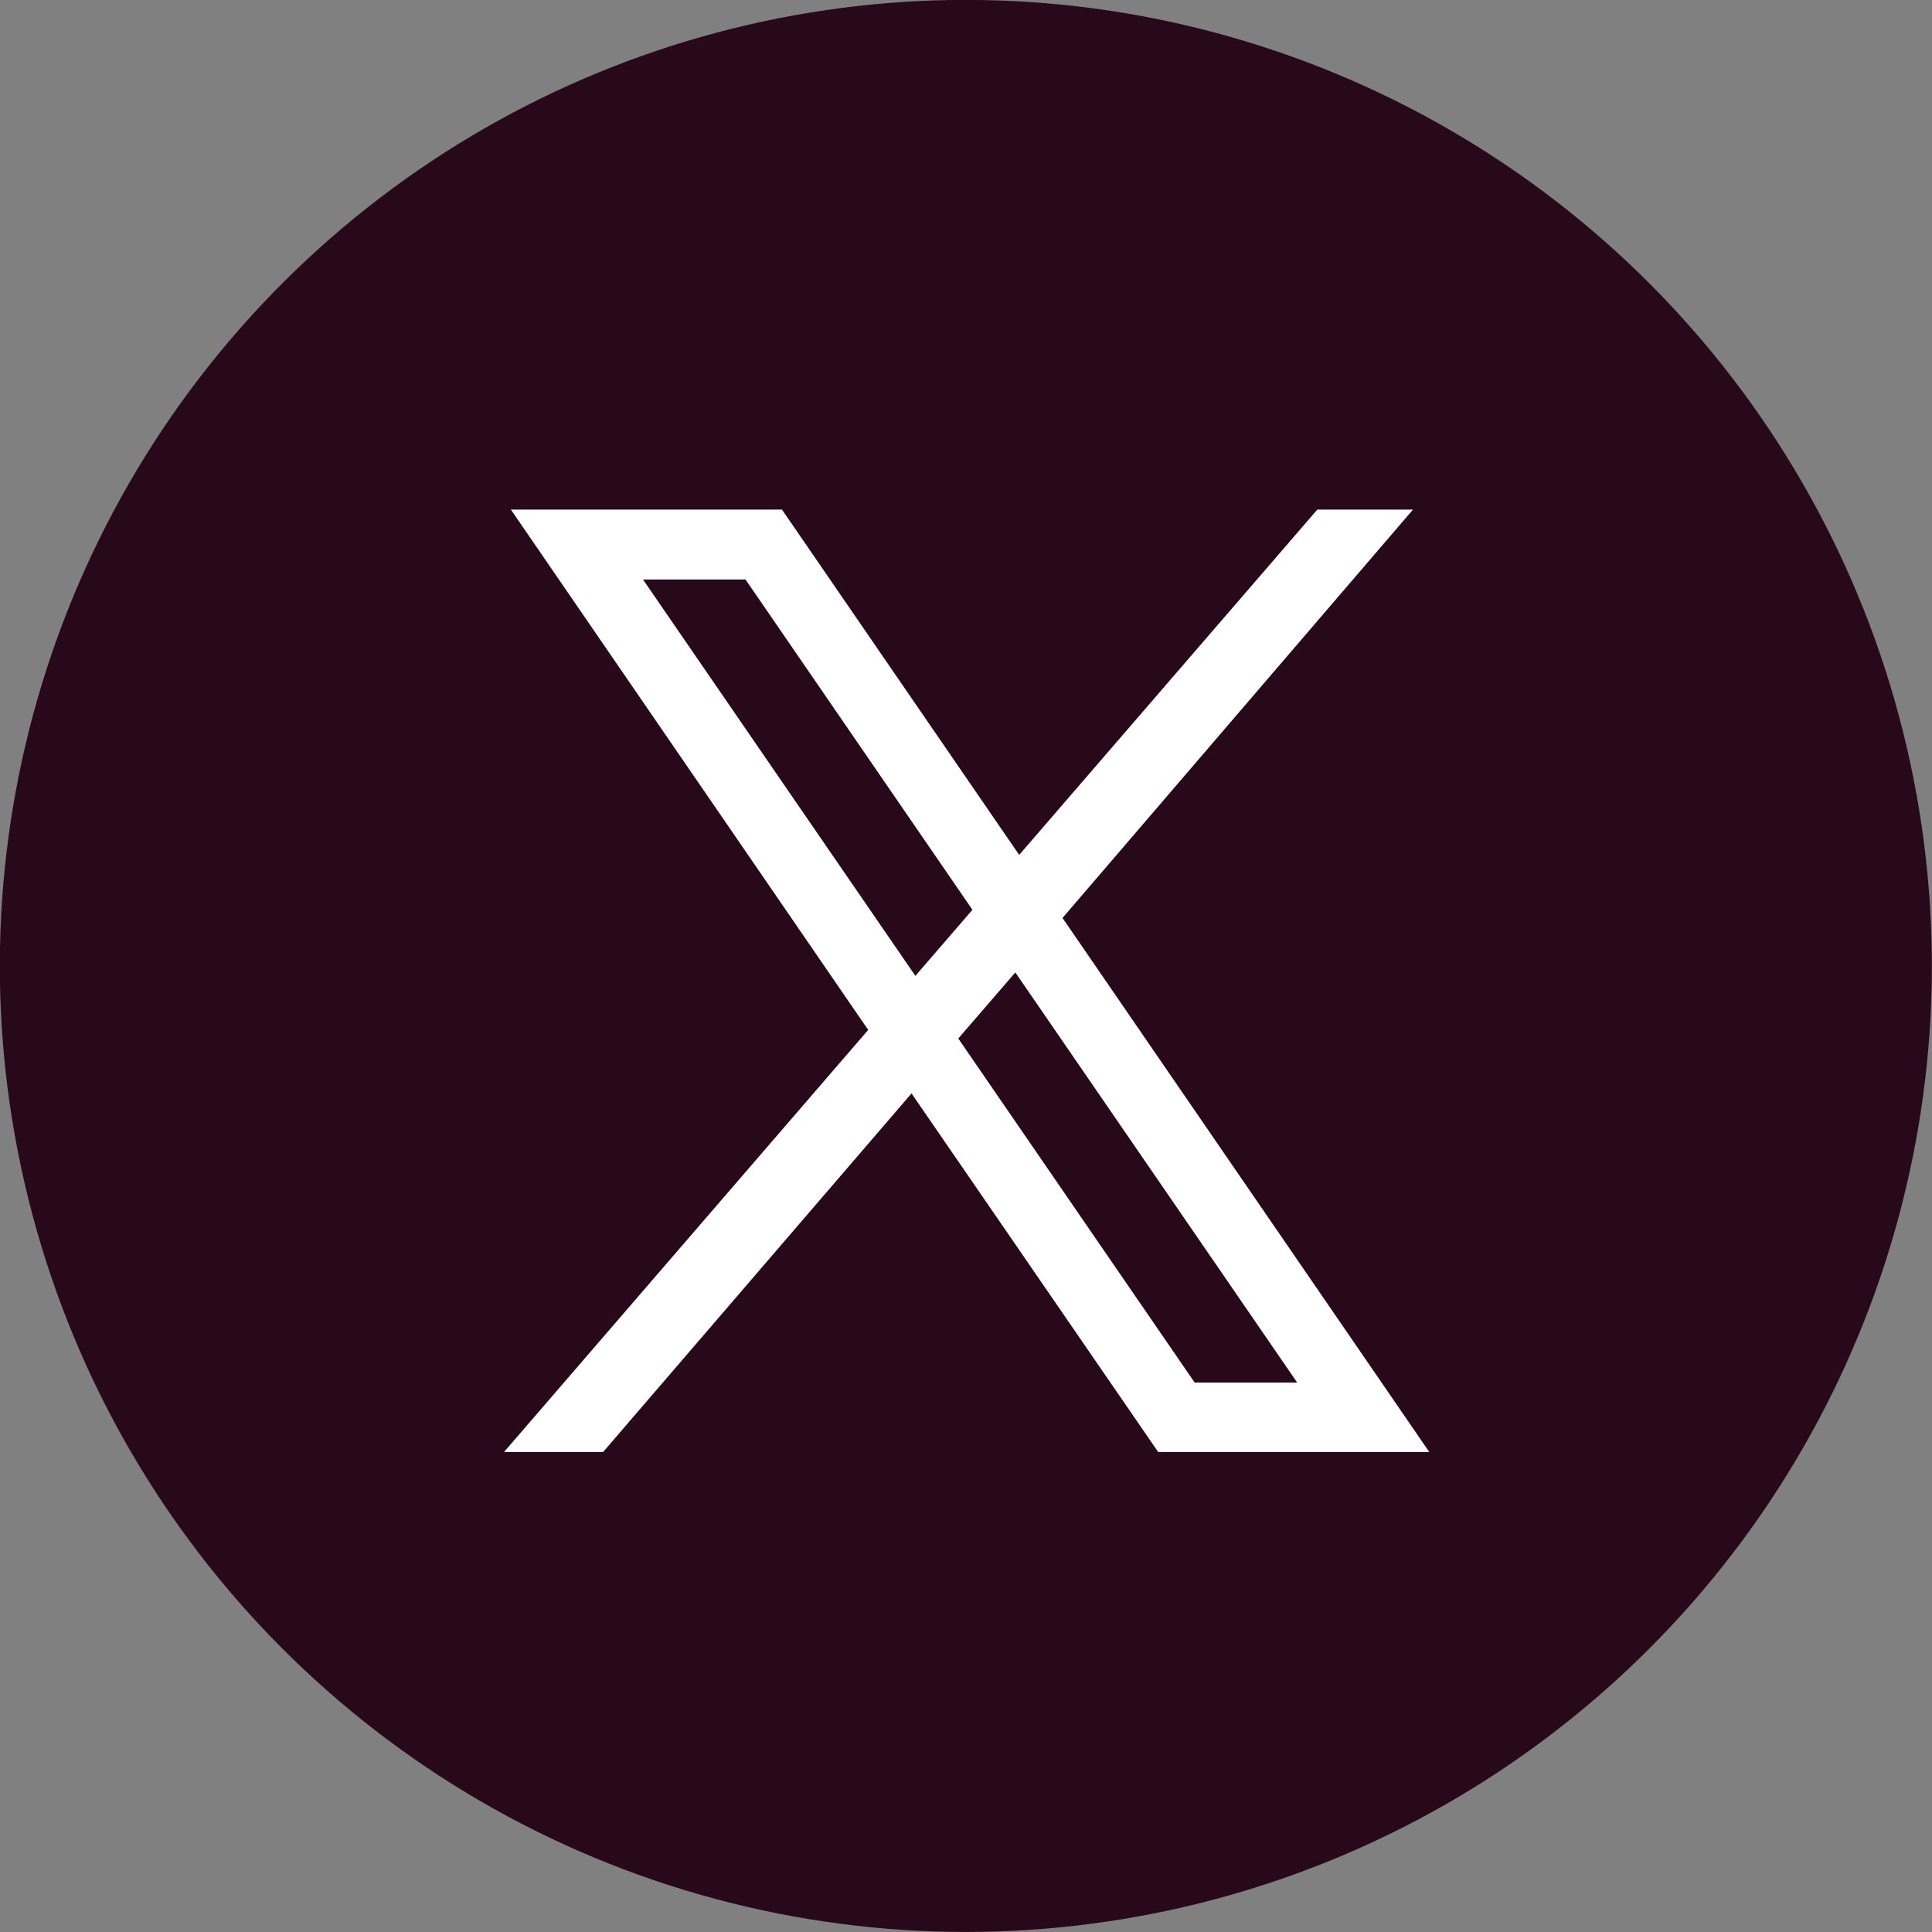
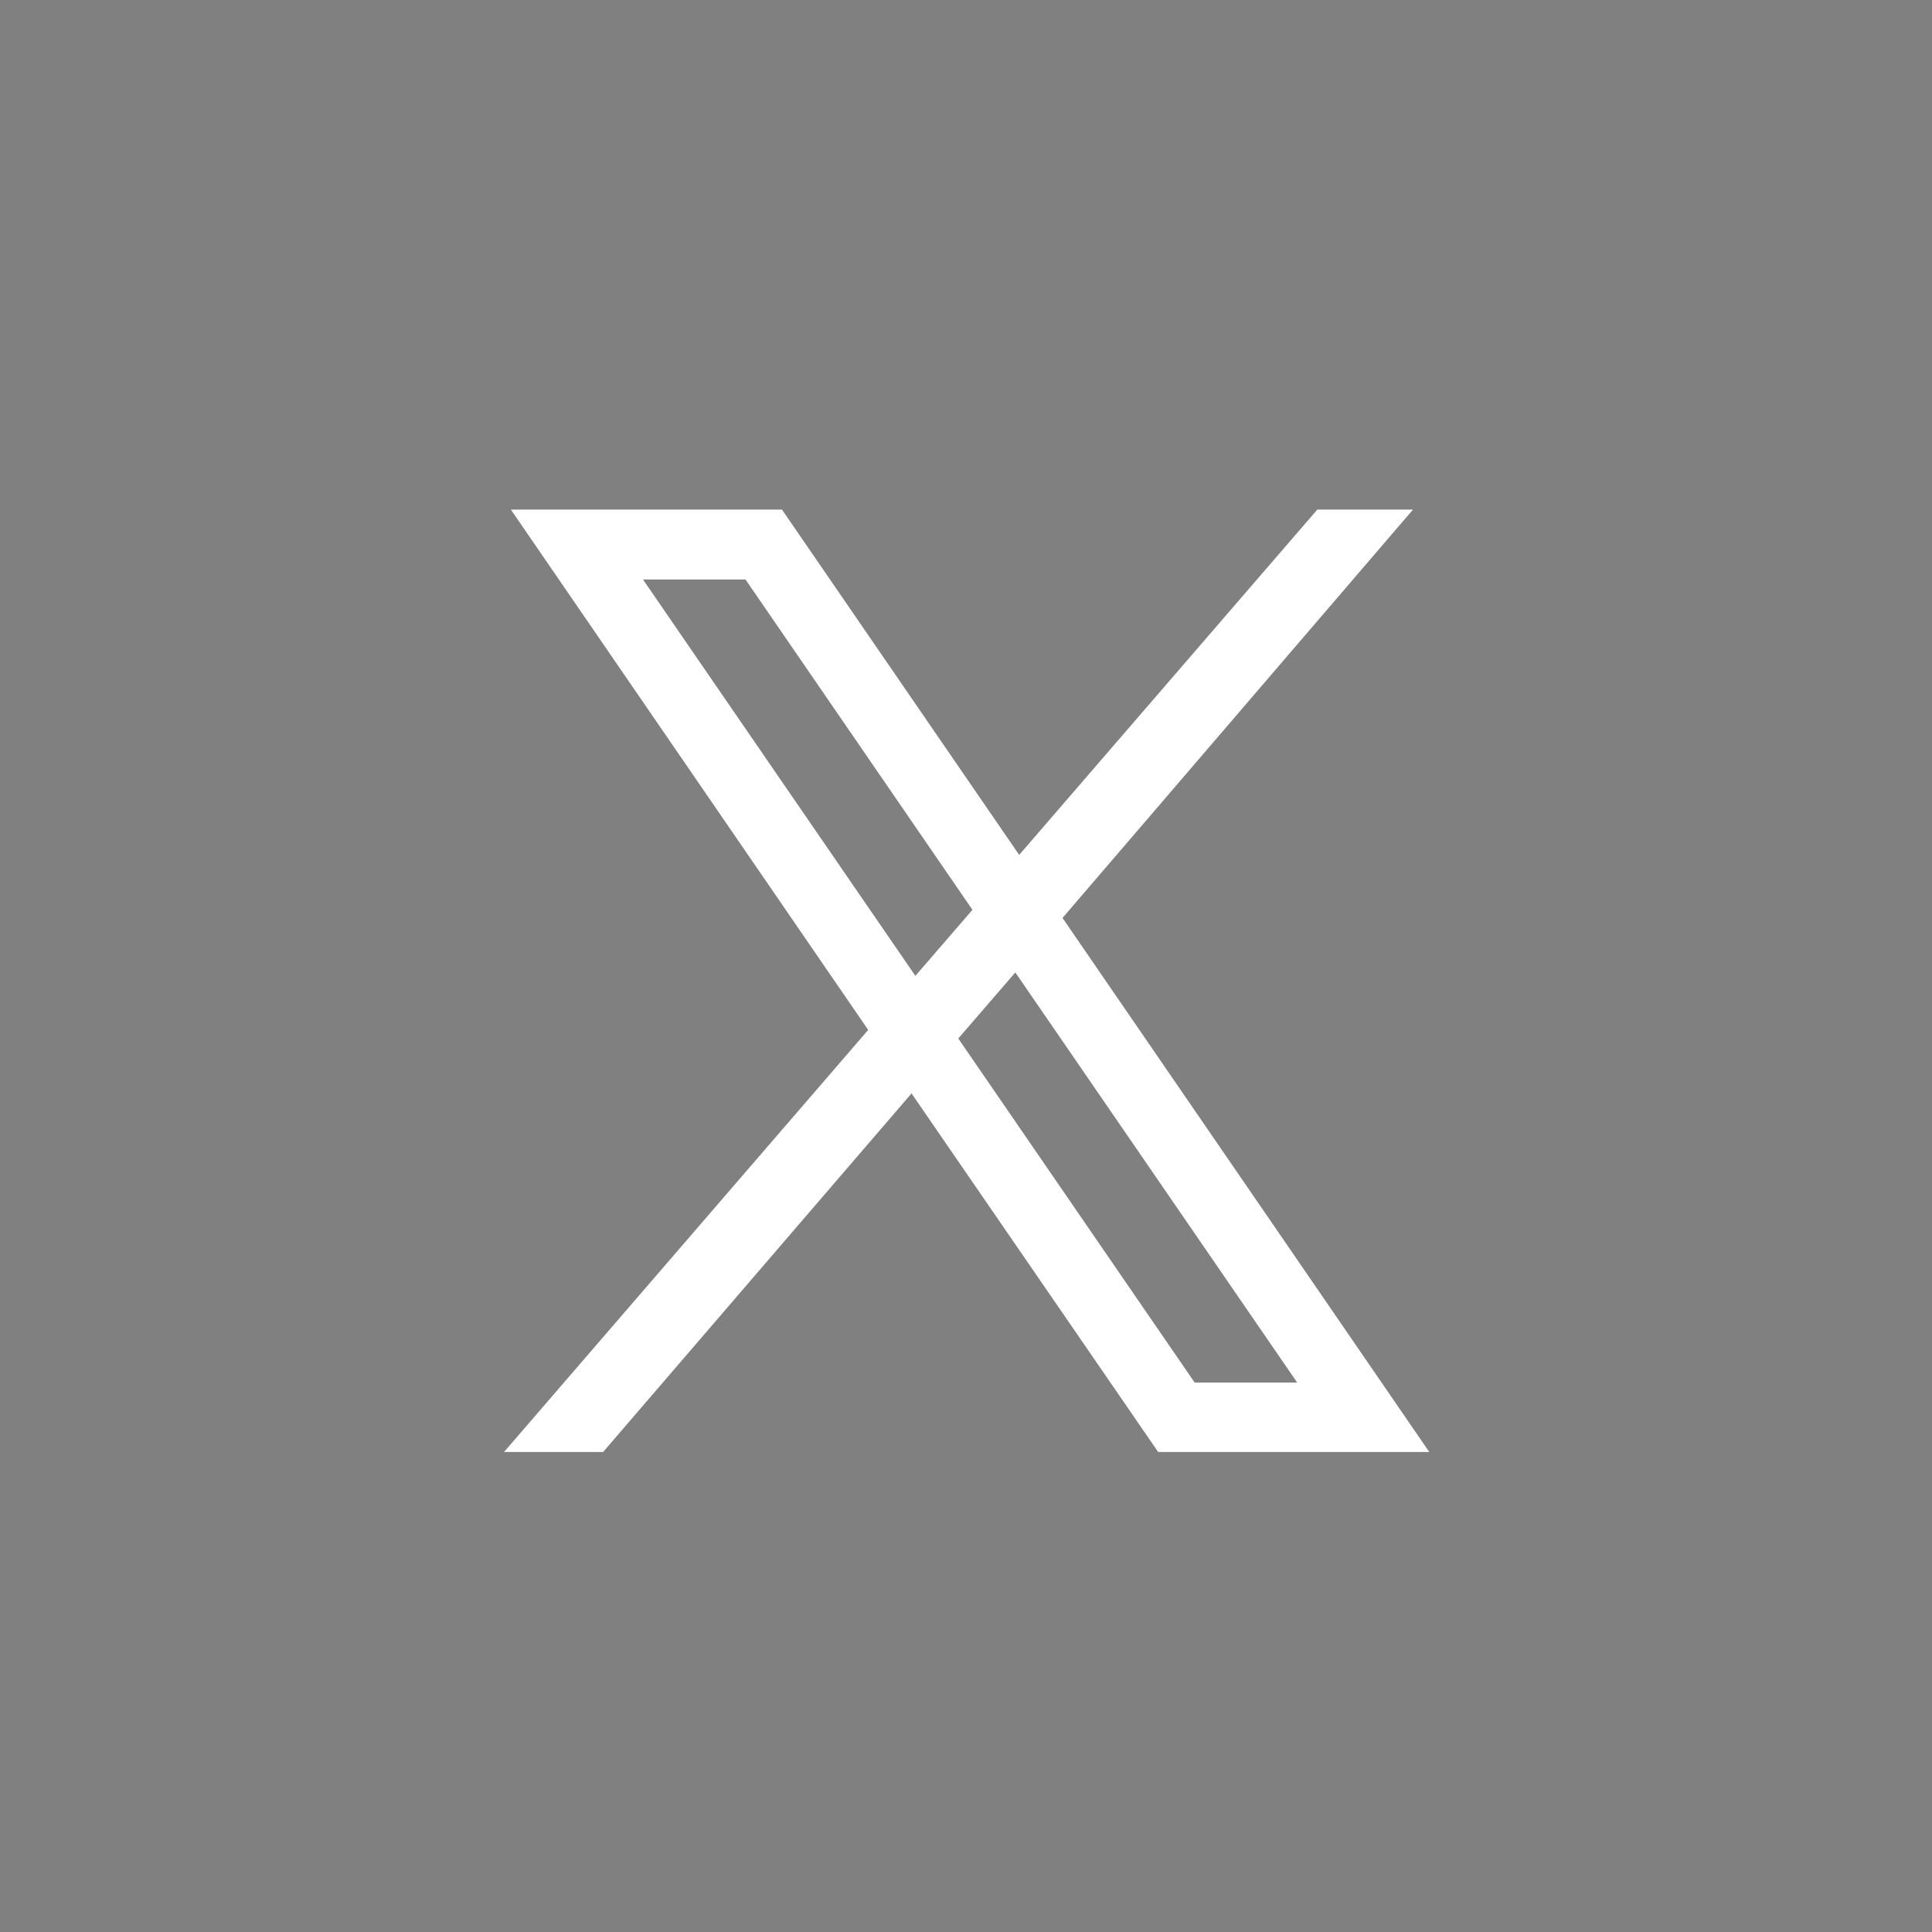
<svg xmlns="http://www.w3.org/2000/svg" width="45.04" height="45.04">
  <rect width="100%" height="100%" fill="#808080" stroke="none" />
-   <circle cx="22.52" cy="22.52" r="22.52" style="fill:#28091c" transform="rotate(-13.06 22.512 22.535)" />
  <path d="M33.32 33.85 24.77 21.4l8.17-9.52h-2.23l-6.95 8.05-5.53-8.05h-6.32l8.33 12.13-8.49 9.84h2.31l7.19-8.36L27 33.85zM14.99 13.51h2.39l5.29 7.7-1.33 1.54zm8.68 9.16 6.57 9.56h-2.39l-5.51-8.02z" style="fill:#fff" />
</svg>